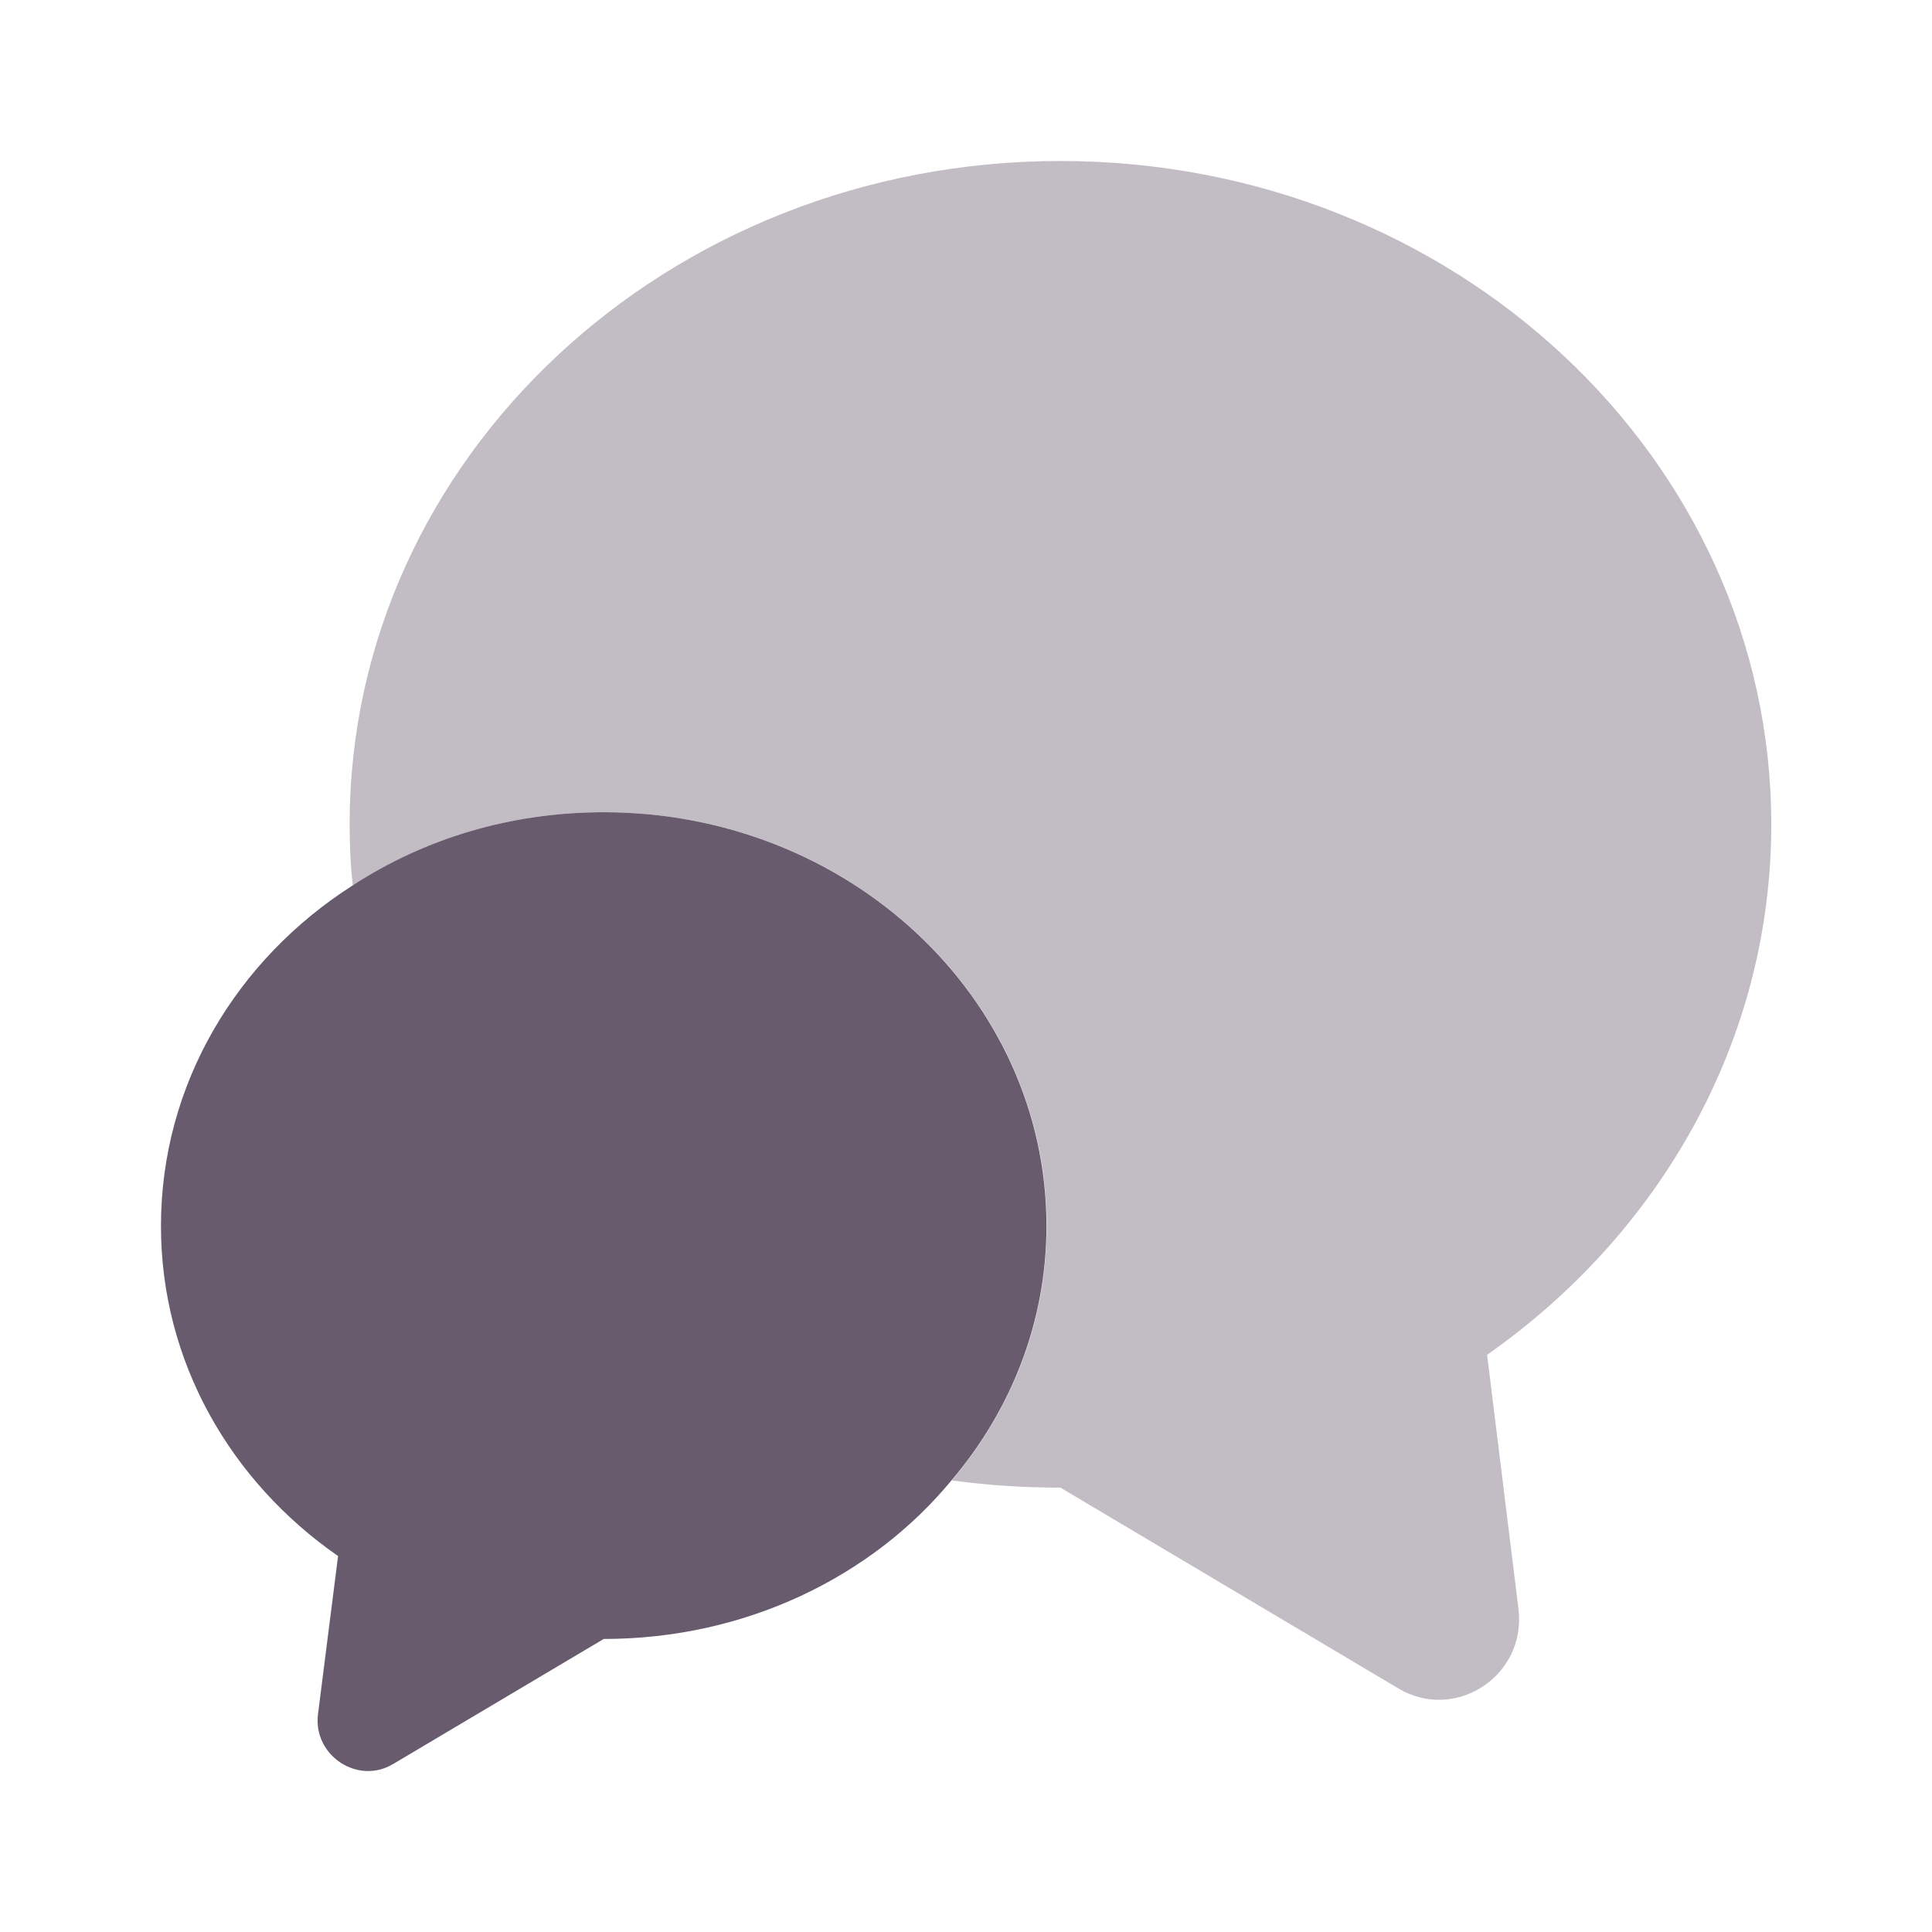
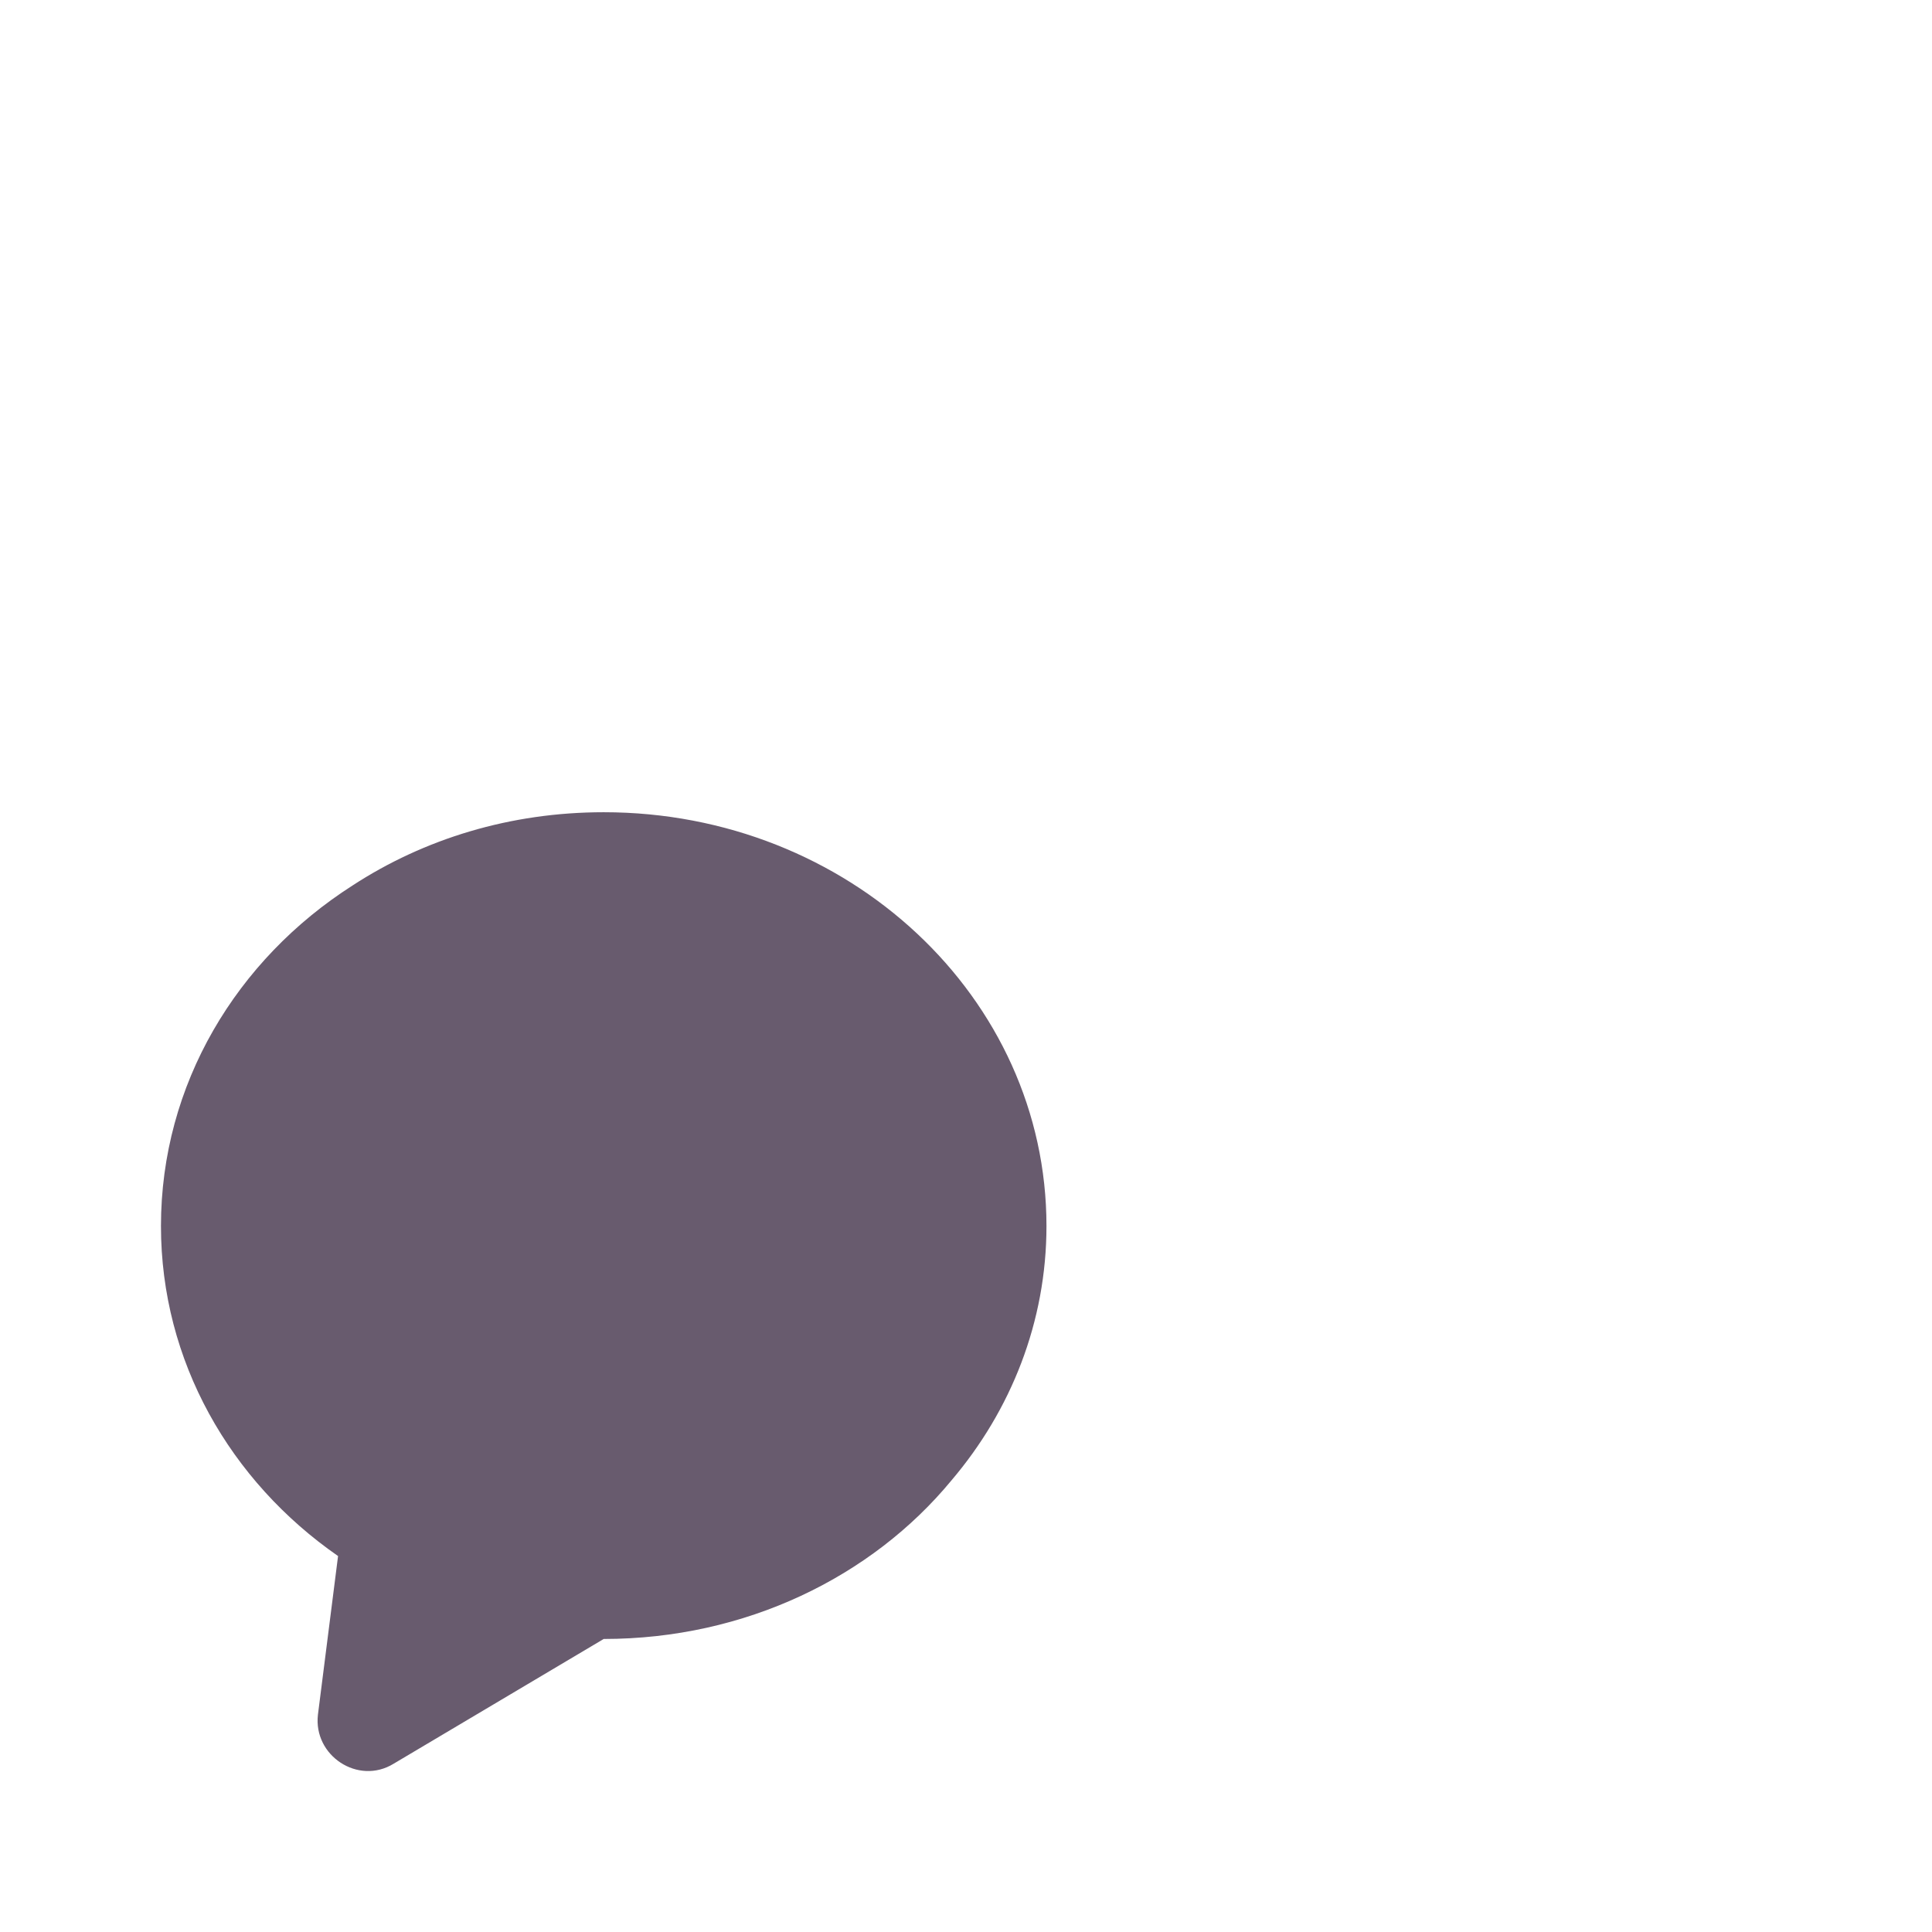
<svg xmlns="http://www.w3.org/2000/svg" width="140" height="140" viewBox="0 0 140 140" fill="none">
-   <path opacity="0.4" d="M107.761 98.175L110.036 116.608C110.619 121.45 105.428 124.833 101.286 122.325L76.844 107.8C74.161 107.8 71.536 107.625 68.969 107.275C73.286 102.2 75.853 95.783 75.853 88.841C75.853 72.275 61.503 58.858 43.769 58.858C37.003 58.858 30.761 60.783 25.569 64.166C25.394 62.708 25.336 61.25 25.336 59.733C25.336 33.191 48.378 11.666 76.844 11.666C105.311 11.666 128.353 33.191 128.353 59.733C128.353 75.483 120.244 89.425 107.761 98.175Z" fill="#685B6E" />
  <path d="M75.831 88.841C75.831 95.782 73.264 102.199 68.947 107.274C63.172 114.274 54.014 118.766 43.747 118.766L28.522 127.807C25.956 129.382 22.689 127.224 23.039 124.249L24.497 112.757C16.681 107.332 11.664 98.641 11.664 88.841C11.664 78.574 17.147 69.532 25.547 64.166C30.739 60.782 36.981 58.857 43.747 58.857C61.481 58.857 75.831 72.274 75.831 88.841Z" fill="#685B6E" />
</svg>